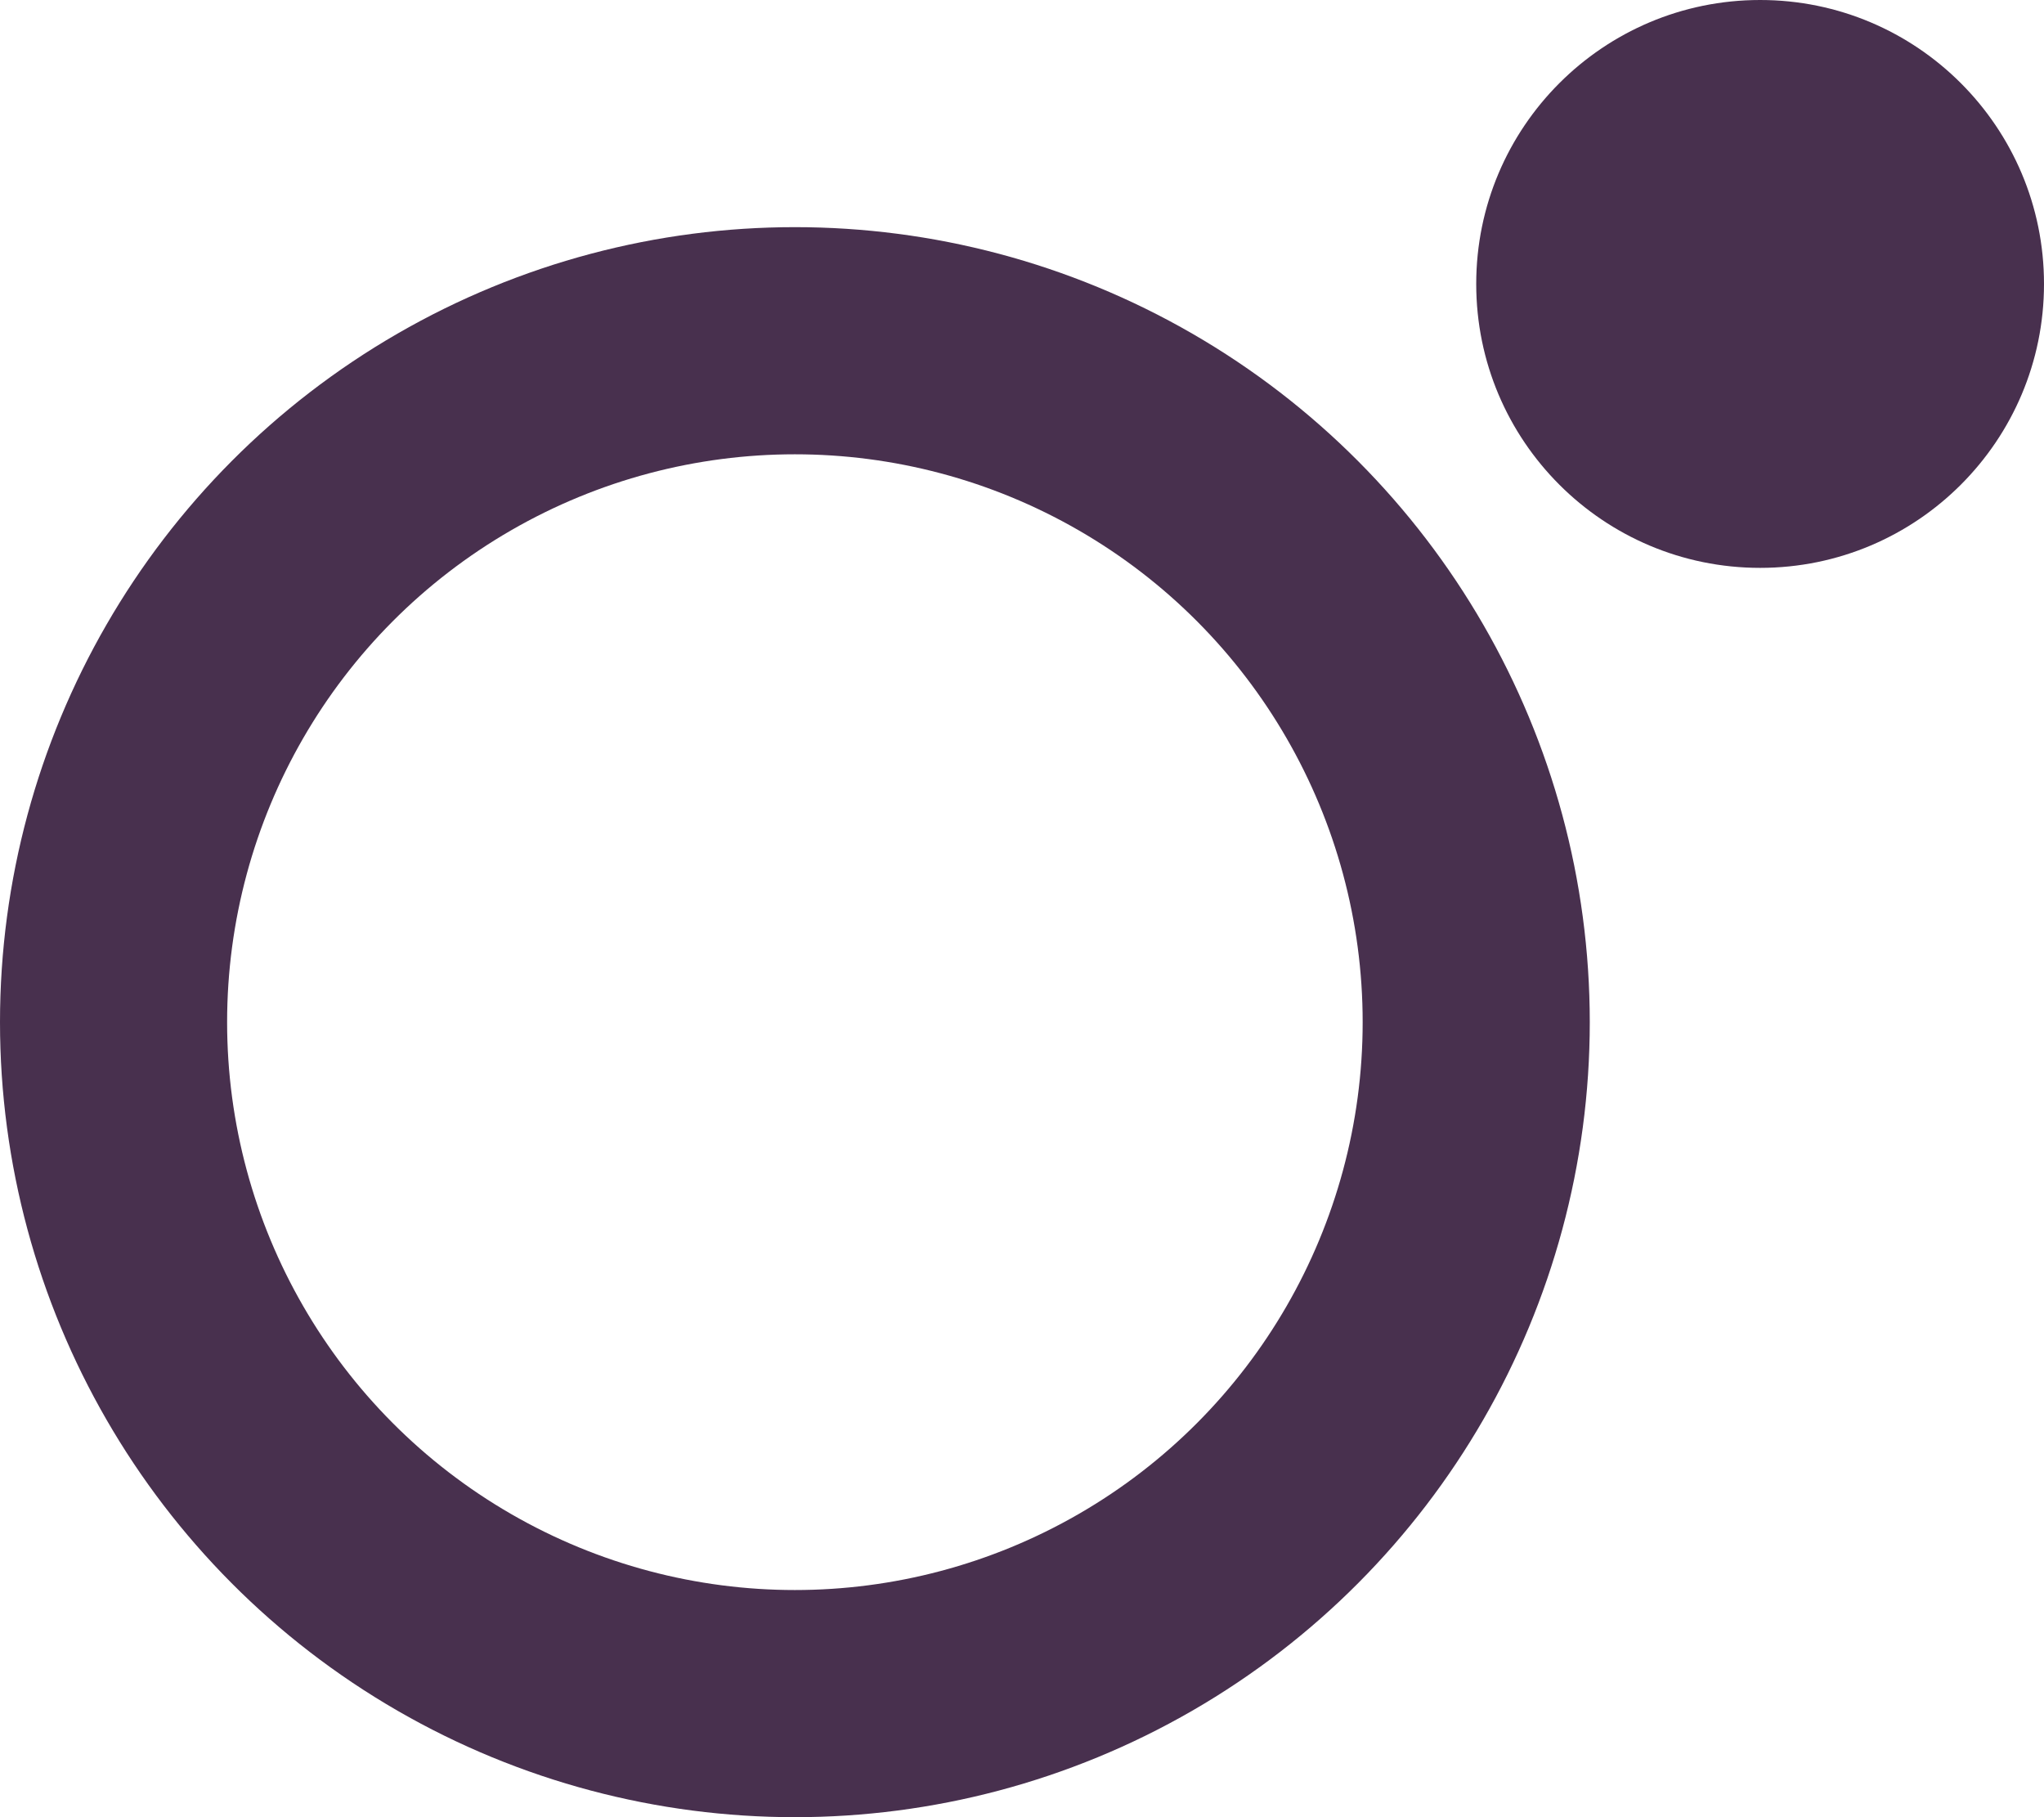
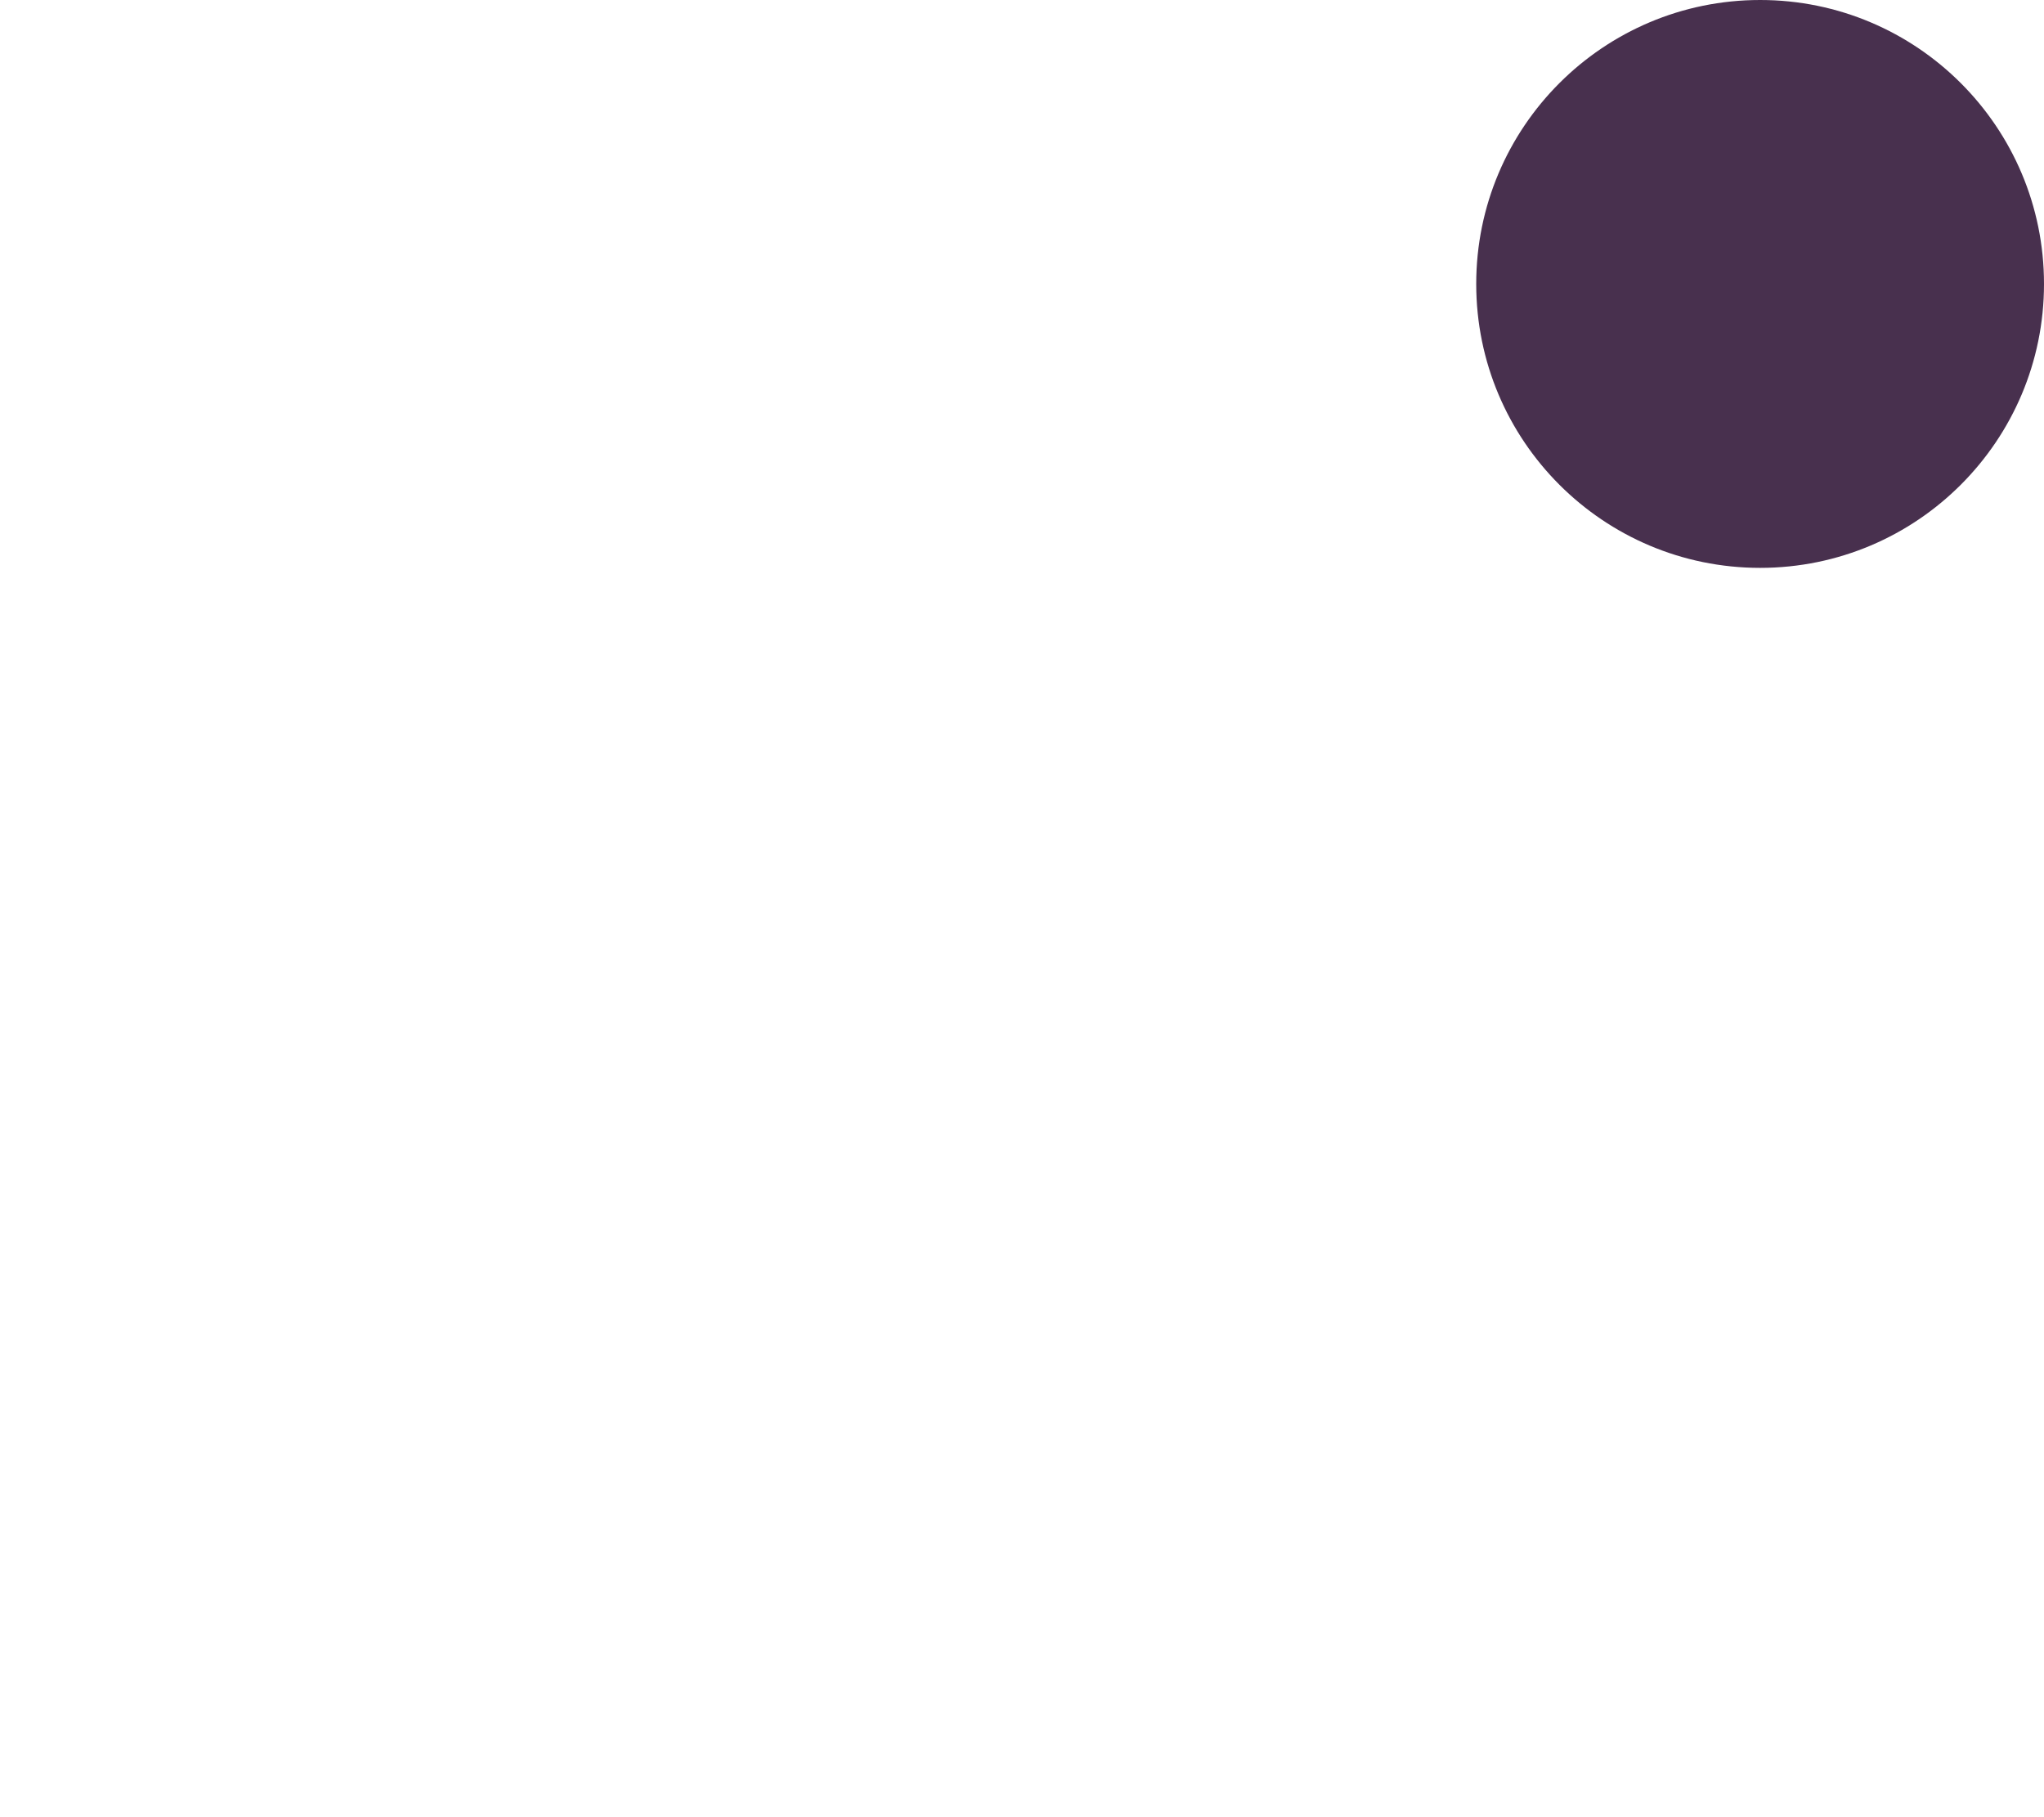
<svg xmlns="http://www.w3.org/2000/svg" width="18" height="16" viewBox="0 0 18 16" fill="none">
  <circle cx="15.5" cy="2.5" r="2.5" fill="#48304E" />
-   <circle cx="7" cy="9" r="6" stroke="#48304E" stroke-width="2" />
</svg>